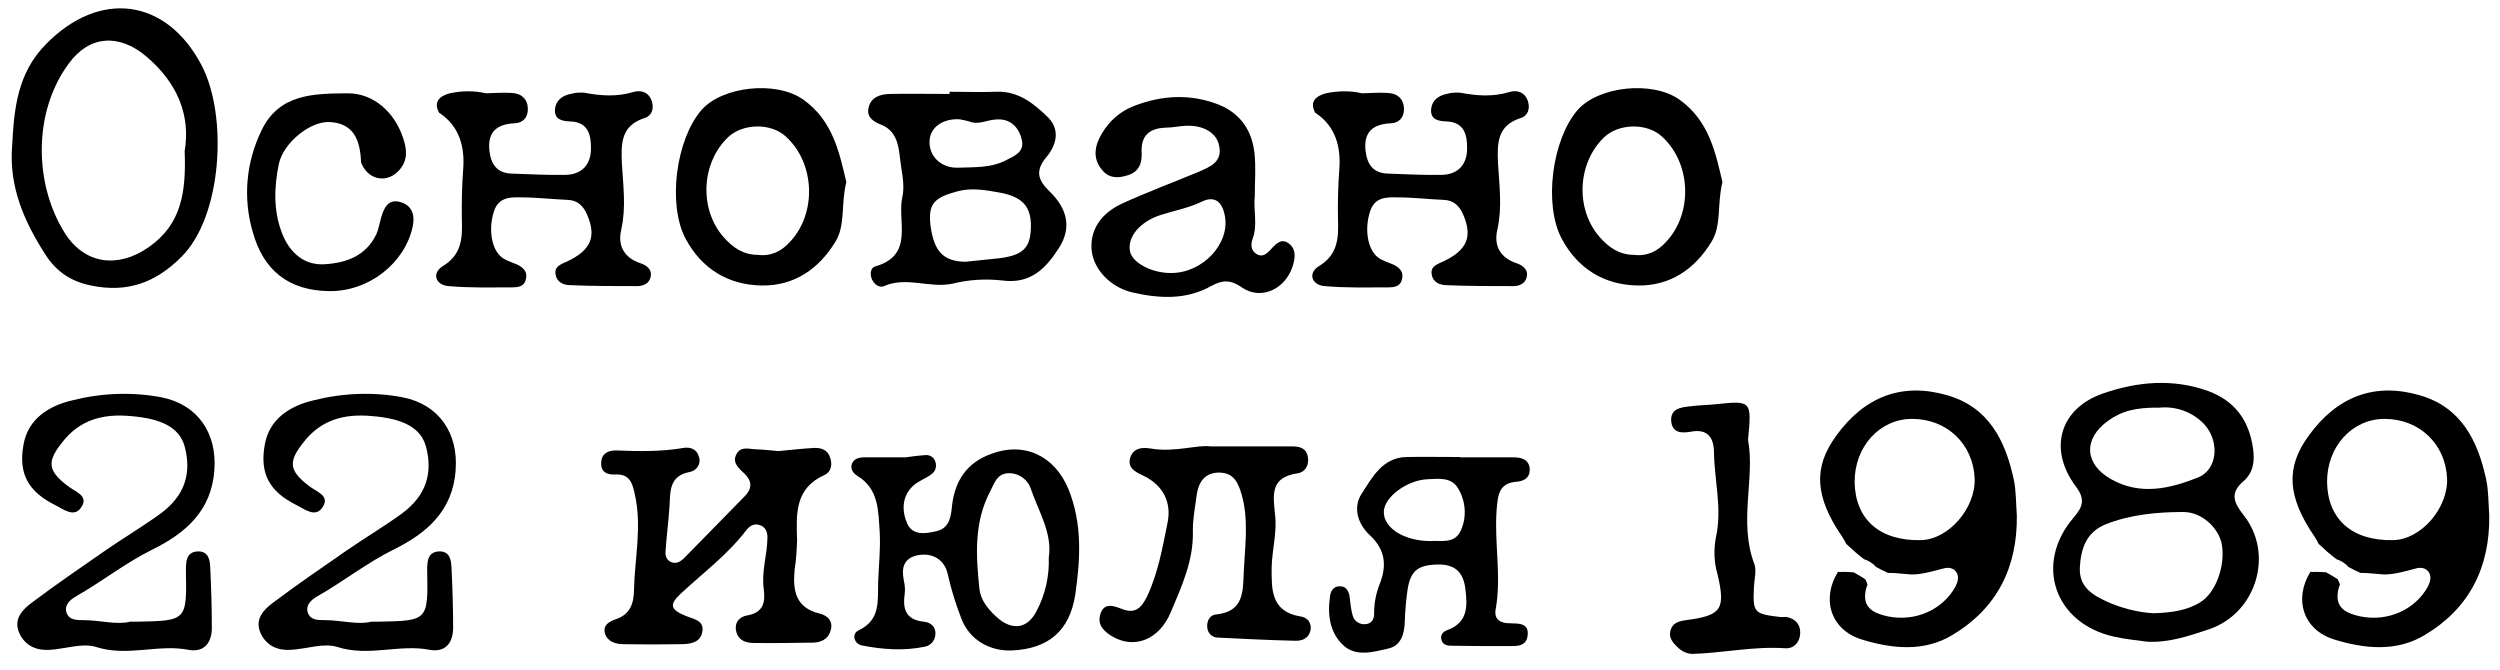
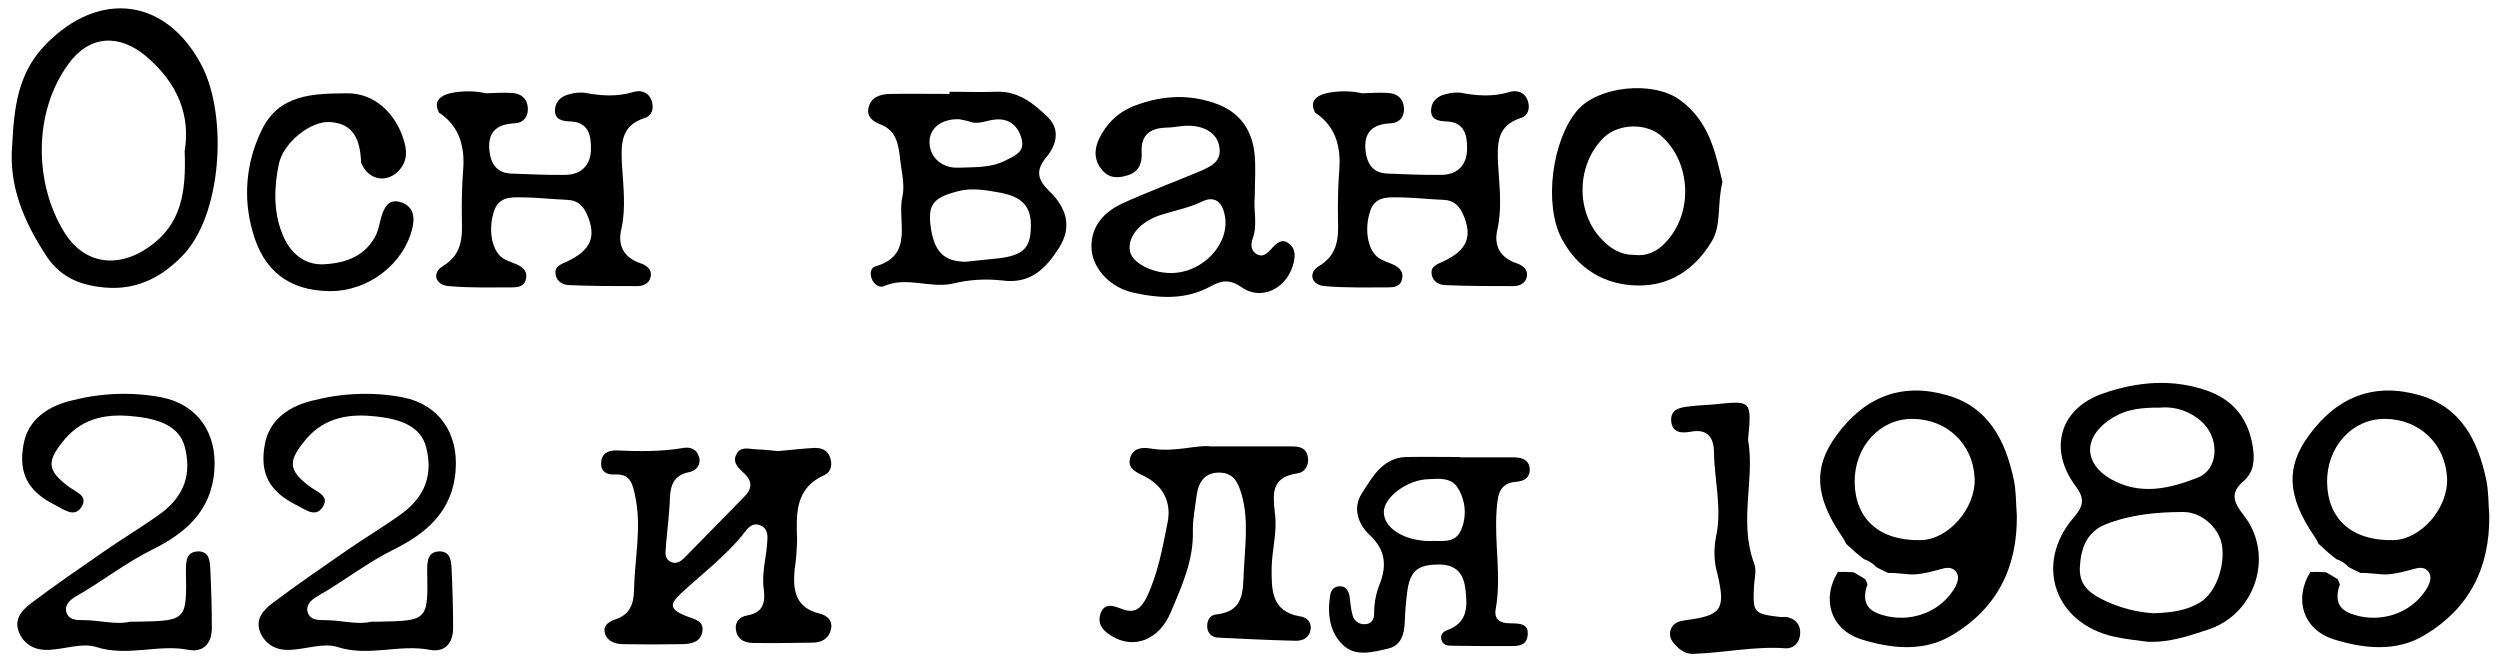
<svg xmlns="http://www.w3.org/2000/svg" width="112" height="30" viewBox="0 0 112 30" fill="none">
  <path d="M111.379 21.468C111.491 21.986 111.477 22.546 111.519 23.092C111.547 25.43 110.623 27.264 108.621 28.454C107.347 29.224 105.891 29.056 104.575 28.65C103.161 28.216 102.755 26.816 103.511 25.612C103.539 25.612 103.553 25.626 103.581 25.626C103.791 25.612 104.001 25.626 104.211 25.64C104.379 25.738 104.561 25.836 104.729 25.948C104.771 26.032 104.813 26.116 104.827 26.2C104.771 26.326 104.743 26.452 104.729 26.578C104.645 27.278 105.177 27.488 105.737 27.614C106.969 27.866 108.201 27.32 108.775 26.27C108.859 26.088 108.929 25.892 108.845 25.696C108.719 25.43 108.453 25.402 108.215 25.472C107.641 25.626 107.067 25.78 106.647 25.724C106.269 25.696 106.073 25.668 105.877 25.668C105.835 25.668 105.793 25.668 105.751 25.668C105.555 25.584 105.373 25.486 105.191 25.388C105.177 25.36 105.163 25.346 105.149 25.332C105.009 25.206 104.855 25.108 104.673 25.052C104.393 24.842 104.127 24.604 103.875 24.366C103.819 24.254 103.763 24.142 103.693 24.044C102.447 22.224 102.405 20.922 103.427 19.522C104.701 17.758 106.381 17.128 108.383 17.702C110.259 18.234 111.001 19.732 111.379 21.468ZM107.221 24.198C108.467 24.17 109.685 22.756 109.629 21.426C109.559 19.886 108.383 18.766 106.829 18.766C105.373 18.766 104.239 20.012 104.253 21.608C104.281 23.274 105.387 24.24 107.221 24.198Z" fill="black" />
  <path d="M100.499 21.566C99.883 22.098 100.079 22.518 100.513 23.078C101.885 24.8 101.101 27.46 98.973 28.188C98.091 28.482 97.167 28.804 96.187 28.748C95.697 28.678 95.207 28.636 94.717 28.524C92.043 27.936 91.119 25.262 92.897 23.19C93.317 22.7 93.429 22.364 92.995 21.79C91.749 20.124 92.267 18.29 94.241 17.618C95.753 17.1 97.335 16.946 98.931 17.52C100.135 17.968 100.751 18.836 100.933 20.068C101.017 20.642 100.961 21.174 100.499 21.566ZM94.423 18.864C93.317 19.676 93.387 20.796 94.577 21.468C95.893 22.21 97.209 21.888 98.455 21.398C99.365 21.048 99.449 19.746 98.735 18.99C98.217 18.458 97.489 18.192 96.761 18.262C95.669 18.248 95.039 18.416 94.423 18.864ZM98.567 26.984C99.253 26.578 99.715 25.346 99.533 24.366C99.393 23.666 98.665 22.938 97.811 22.938C96.635 22.938 95.431 23.05 94.311 23.498C93.471 23.848 93.219 24.576 93.177 25.43C93.135 26.312 93.765 26.662 94.395 26.956C95.053 27.25 95.767 27.432 96.481 27.474C97.265 27.446 97.951 27.362 98.567 26.984Z" fill="black" />
  <path d="M90.214 21.468C90.326 21.986 90.312 22.546 90.354 23.092C90.382 25.43 89.458 27.264 87.456 28.454C86.182 29.224 84.726 29.056 83.41 28.65C81.996 28.216 81.59 26.816 82.346 25.612C82.374 25.612 82.388 25.626 82.416 25.626C82.626 25.612 82.836 25.626 83.046 25.64C83.214 25.738 83.396 25.836 83.564 25.948C83.606 26.032 83.648 26.116 83.662 26.2C83.606 26.326 83.578 26.452 83.564 26.578C83.48 27.278 84.012 27.488 84.572 27.614C85.804 27.866 87.036 27.32 87.61 26.27C87.694 26.088 87.764 25.892 87.68 25.696C87.554 25.43 87.288 25.402 87.05 25.472C86.476 25.626 85.902 25.78 85.482 25.724C85.104 25.696 84.908 25.668 84.712 25.668C84.67 25.668 84.628 25.668 84.586 25.668C84.39 25.584 84.208 25.486 84.026 25.388C84.012 25.36 83.998 25.346 83.984 25.332C83.844 25.206 83.69 25.108 83.508 25.052C83.228 24.842 82.962 24.604 82.71 24.366C82.654 24.254 82.598 24.142 82.528 24.044C81.282 22.224 81.24 20.922 82.262 19.522C83.536 17.758 85.216 17.128 87.218 17.702C89.094 18.234 89.836 19.732 90.214 21.468ZM86.056 24.198C87.302 24.17 88.52 22.756 88.464 21.426C88.394 19.886 87.218 18.766 85.664 18.766C84.208 18.766 83.074 20.012 83.088 21.608C83.116 23.274 84.222 24.24 86.056 24.198Z" fill="black" />
  <path d="M80.048 27.642C80.44 27.726 80.664 27.978 80.65 28.37C80.636 28.776 80.356 29.07 79.978 29.042C78.578 28.944 77.22 29.252 75.834 29.294C75.582 29.294 75.344 29.182 75.162 29C74.938 28.79 74.742 28.566 74.84 28.23C74.938 27.894 75.232 27.824 75.54 27.782C77.122 27.572 77.318 27.306 76.94 25.71C76.786 25.178 76.772 24.632 76.87 24.086C77.164 22.784 76.8 21.524 76.786 20.236C76.772 19.592 76.492 19.2 75.75 19.34C75.344 19.41 74.91 19.41 74.868 18.85C74.84 18.304 75.302 18.248 75.694 18.206C76.1 18.15 76.492 18.15 76.884 18.108C78.466 17.94 78.48 17.954 78.312 19.704C78.634 21.426 77.878 23.372 78.592 25.262C78.704 25.556 78.592 25.948 78.578 26.284C78.522 27.446 78.564 27.502 79.754 27.642C79.852 27.656 79.95 27.628 80.048 27.642Z" fill="black" />
  <path d="M67.623 27.922C68.029 27.936 68.519 27.894 68.435 28.496C68.351 29.028 67.847 28.93 67.469 28.944C66.671 28.944 65.873 28.944 65.075 28.93C64.879 28.93 64.655 28.916 64.585 28.692C64.501 28.454 64.641 28.3 64.837 28.23C65.761 27.894 65.747 27.166 65.649 26.382C65.565 25.71 65.257 25.304 64.501 25.29C63.563 25.29 63.199 25.528 63.059 26.41C62.989 26.9 62.947 27.404 62.933 27.894C62.905 28.44 62.751 28.93 62.191 29.056C61.519 29.21 60.749 29.434 60.189 28.916C59.573 28.356 59.461 27.53 59.587 26.704C59.615 26.438 59.783 26.228 60.091 26.27C60.301 26.284 60.413 26.48 60.455 26.676C60.497 26.97 60.511 27.264 60.595 27.558C60.651 27.81 60.889 27.978 61.141 27.964C61.449 27.964 61.575 27.726 61.561 27.46C61.561 27.012 61.645 26.578 61.813 26.158C62.135 25.332 62.065 24.632 61.379 23.988C60.819 23.47 60.595 22.728 61.015 22.098C61.477 21.384 61.939 20.502 63.003 20.474C63.801 20.46 64.599 20.474 65.397 20.474V20.488C66.181 20.488 66.979 20.488 67.777 20.488C68.155 20.488 68.505 20.572 68.533 21.02C68.547 21.384 68.295 21.552 67.959 21.58C67.133 21.636 67.105 22.196 67.049 22.84C66.937 24.324 67.273 25.808 67.007 27.292C66.923 27.74 67.203 27.922 67.623 27.922ZM65.453 23.75C65.719 23.148 65.663 22.448 65.327 21.888C65.047 21.384 64.487 21.44 63.983 21.468C63.045 21.496 62.009 22.266 61.995 22.924C61.981 23.652 62.891 24.226 64.053 24.24C64.543 24.198 65.173 24.394 65.453 23.75Z" fill="black" />
  <path d="M58.243 27.614C58.397 27.628 58.537 27.698 58.635 27.824C58.719 27.964 58.747 28.118 58.705 28.258C58.621 28.608 58.327 28.72 58.005 28.706C56.871 28.678 55.723 28.622 54.575 28.566C54.309 28.566 54.099 28.37 54.085 28.104C54.057 27.824 54.197 27.558 54.463 27.53C55.737 27.404 55.681 26.508 55.723 25.57C55.779 24.422 55.947 23.288 55.625 22.154C55.471 21.622 55.275 21.202 54.673 21.174C53.987 21.146 53.693 21.58 53.609 22.196C53.539 22.742 53.427 23.288 53.441 23.82C53.469 25.122 52.937 26.27 52.461 27.404C51.929 28.692 50.795 29.084 49.829 28.51C49.451 28.286 49.171 28.006 49.283 27.558C49.437 26.984 49.857 27.124 50.249 27.278C50.851 27.516 51.131 27.25 51.397 26.704C51.887 25.654 52.083 24.52 52.307 23.414C52.489 22.518 52.125 21.748 51.229 21.314C50.865 21.146 50.459 20.95 50.655 20.446C50.823 20.04 51.215 20.04 51.565 20.096C52.615 20.278 53.651 19.914 54.225 19.998C55.737 19.998 56.787 19.998 57.837 19.998C58.145 19.998 58.453 20.026 58.565 20.362C58.691 20.754 58.509 21.146 58.145 21.202C56.913 21.384 57.025 22.126 57.123 23.064C57.221 23.834 56.983 24.646 56.969 25.444C56.969 26.382 56.927 27.39 58.243 27.614Z" fill="black" />
-   <path d="M47.867 21.916C48.497 23.47 48.399 25.052 48.175 26.62C47.923 28.286 46.943 29.07 45.333 29.14C44.339 29.182 43.443 28.664 43.079 27.74C42.827 27.096 42.617 26.424 42.463 25.738C42.323 25.066 41.777 24.758 41.133 24.87C40.489 24.996 40.377 25.43 40.489 25.99C40.531 26.186 40.559 26.396 40.531 26.592C40.433 27.278 40.573 27.768 41.385 27.852C41.707 27.88 41.945 28.09 41.903 28.454C41.875 28.72 41.679 28.93 41.427 28.972C40.489 29.168 39.537 29.098 38.613 28.916C38.263 28.846 38.137 28.398 38.459 28.244C39.467 27.768 39.313 26.9 39.341 26.074C39.369 25.318 39.453 24.576 39.411 23.834C39.341 22.896 39.383 21.902 38.403 21.314C38.221 21.202 38.109 21.02 38.151 20.824C38.235 20.53 38.501 20.488 38.753 20.488C39.257 20.488 39.761 20.488 40.587 20.488C40.657 20.474 41.049 20.418 41.441 20.39C41.651 20.362 41.847 20.488 41.903 20.684C41.973 20.88 41.917 21.104 41.749 21.23C41.483 21.44 41.119 21.552 40.881 21.79C40.391 22.266 40.405 22.91 40.643 23.456C40.895 24.016 41.497 23.904 41.973 23.792C42.575 23.638 42.603 23.092 42.659 22.588C42.799 21.524 43.317 20.74 44.367 20.348C45.879 19.76 47.251 20.418 47.867 21.916ZM46.453 27.348C46.831 26.62 47.013 25.808 46.985 24.982C47.153 23.89 46.537 22.938 46.187 21.916C46.047 21.468 45.613 21.174 45.151 21.202C44.661 21.23 44.549 21.65 44.367 22C43.625 23.4 43.723 24.898 43.877 26.382C43.933 26.886 44.269 27.292 44.633 27.628C45.333 28.272 46.033 28.188 46.453 27.348Z" fill="black" />
  <path d="M36.718 27.488C37.068 27.572 37.348 27.824 37.208 28.258C37.096 28.65 36.76 28.79 36.396 28.79C35.5 28.804 34.604 28.818 33.708 28.804C33.316 28.79 33.022 28.622 32.966 28.202C32.924 27.852 33.148 27.628 33.47 27.572C34.212 27.446 34.296 26.97 34.212 26.354C34.114 25.598 34.366 24.87 34.38 24.128C34.394 23.876 34.324 23.624 34.044 23.526C33.778 23.428 33.568 23.568 33.414 23.778C32.588 24.856 31.496 25.668 30.516 26.578C29.97 27.082 30.012 27.306 30.74 27.6C31.132 27.754 31.58 27.81 31.454 28.356C31.342 28.804 30.894 28.86 30.474 28.86C29.634 28.874 28.78 28.874 27.94 28.86C27.576 28.86 27.212 28.748 27.1 28.37C27.002 27.992 27.31 27.838 27.59 27.74C28.22 27.53 28.388 27.054 28.402 26.466C28.43 25.024 28.766 23.61 28.444 22.168C28.332 21.608 28.192 21.216 27.534 21.258C27.198 21.272 26.918 21.146 26.932 20.754C26.932 20.306 27.268 20.166 27.632 20.18C28.64 20.222 29.634 20.236 30.614 20.068C30.922 20.012 31.23 20.124 31.314 20.474C31.37 20.614 31.342 20.782 31.258 20.908C31.174 21.034 31.048 21.118 30.894 21.146C30.012 21.314 30.026 21.958 29.998 22.63C29.956 23.316 29.858 24.016 29.816 24.716C29.802 24.898 29.858 25.108 30.096 25.192C30.306 25.262 30.474 25.164 30.628 25.024C31.538 24.1 32.434 23.176 33.344 22.252C33.778 21.818 33.652 21.468 33.246 21.118C33.022 20.908 32.812 20.67 32.994 20.348C33.162 20.012 33.498 20.096 33.778 20.124C34.184 20.138 34.576 20.18 34.87 20.208C35.472 20.152 35.962 20.096 36.466 20.068C36.788 20.054 37.068 20.152 37.18 20.474C37.306 20.796 37.236 21.132 36.956 21.272C35.612 21.86 35.668 23.008 35.71 24.184C35.696 24.632 35.668 25.08 35.598 25.528C35.514 26.438 35.626 27.222 36.718 27.488Z" fill="black" />
  <path d="M18.046 17.8C19.67 18.122 20.538 19.41 20.412 21.062C20.286 22.91 19.082 23.904 17.64 24.618C16.422 25.22 15.372 26.06 14.21 26.718C13.944 26.872 13.678 27.11 13.79 27.446C13.902 27.782 14.238 27.782 14.546 27.782C15.288 27.782 16.03 28.006 16.632 27.852C16.828 27.852 16.87 27.852 16.926 27.852C19.18 27.81 19.18 27.81 19.138 25.542C19.138 25.122 19.166 24.702 19.712 24.702C20.174 24.716 20.216 25.122 20.23 25.472C20.272 26.368 20.3 27.264 20.3 28.16C20.286 28.818 19.936 29.238 19.25 29.112C17.892 28.846 16.52 29.434 15.12 28.986C14.504 28.79 13.748 29.07 13.048 29.112C12.46 29.154 11.956 28.944 11.69 28.398C11.382 27.754 11.802 27.32 12.236 26.998C13.314 26.186 14.42 25.43 15.512 24.674C16.338 24.1 17.192 23.596 18.004 23.008C19.082 22.21 19.404 21.216 19.082 19.998C18.844 19.158 18.06 18.752 16.66 18.64C15.442 18.528 14.392 18.794 13.608 19.802C12.908 20.67 12.936 21.076 13.832 21.762C14.154 22.028 14.812 22.196 14.448 22.728C14.126 23.218 13.636 22.798 13.258 22.616C12.068 22.014 11.634 21.216 11.858 19.942C12.054 18.752 13.02 18.178 14.028 17.94C15.344 17.604 16.716 17.548 18.046 17.8Z" fill="black" />
  <path d="M7.237 17.8C8.861 18.122 9.729 19.41 9.603 21.062C9.477 22.91 8.273 23.904 6.831 24.618C5.613 25.22 4.563 26.06 3.401 26.718C3.135 26.872 2.869 27.11 2.981 27.446C3.093 27.782 3.429 27.782 3.737 27.782C4.479 27.782 5.221 28.006 5.823 27.852C6.019 27.852 6.061 27.852 6.117 27.852C8.371 27.81 8.371 27.81 8.329 25.542C8.329 25.122 8.357 24.702 8.903 24.702C9.365 24.716 9.407 25.122 9.421 25.472C9.463 26.368 9.491 27.264 9.491 28.16C9.477 28.818 9.127 29.238 8.441 29.112C7.083 28.846 5.711 29.434 4.311 28.986C3.695 28.79 2.939 29.07 2.239 29.112C1.651 29.154 1.147 28.944 0.881 28.398C0.573 27.754 0.993 27.32 1.427 26.998C2.505 26.186 3.611 25.43 4.703 24.674C5.529 24.1 6.383 23.596 7.195 23.008C8.273 22.21 8.595 21.216 8.273 19.998C8.035 19.158 7.251 18.752 5.851 18.64C4.633 18.528 3.583 18.794 2.799 19.802C2.099 20.67 2.127 21.076 3.023 21.762C3.345 22.028 4.003 22.196 3.639 22.728C3.317 23.218 2.827 22.798 2.449 22.616C1.259 22.014 0.825 21.216 1.049 19.942C1.245 18.752 2.211 18.178 3.219 17.94C4.535 17.604 5.907 17.548 7.237 17.8Z" fill="black" />
  <path d="M75.234 4.46C76.578 5.412 76.858 6.868 77.166 8.156C76.914 9.164 77.138 10.074 76.676 10.83C75.934 12.048 74.828 12.818 73.358 12.79C71.86 12.762 70.684 12.034 69.97 10.704C69.144 9.164 69.536 6.252 70.67 4.936C71.608 3.858 74.03 3.606 75.234 4.46ZM74.646 10.83C75.85 9.542 75.766 7.302 74.45 6.112C73.778 5.496 72.518 5.524 71.86 6.154C70.656 7.316 70.572 9.374 71.664 10.62C72.07 11.082 72.546 11.418 73.204 11.418C73.792 11.488 74.254 11.264 74.646 10.83Z" fill="black" />
  <path d="M67.951 11.796C68.245 11.894 68.496 12.104 68.385 12.454C68.314 12.706 68.062 12.818 67.796 12.818C66.802 12.818 65.808 12.818 64.814 12.776C64.507 12.776 64.198 12.65 64.142 12.3C64.073 11.922 64.394 11.838 64.66 11.712C65.725 11.208 65.977 10.606 65.556 9.626C65.388 9.234 65.136 8.968 64.674 8.954C63.989 8.926 63.288 8.842 62.589 8.842C62.099 8.828 61.581 8.842 61.385 9.458C61.118 10.242 61.258 11.18 61.748 11.544C61.944 11.684 62.197 11.754 62.42 11.852C62.715 11.992 62.91 12.202 62.798 12.552C62.715 12.846 62.434 12.874 62.197 12.874C61.245 12.874 60.292 12.902 59.355 12.818C58.752 12.776 58.584 12.23 59.089 11.922C59.928 11.418 59.971 10.676 59.943 9.864C59.928 9.122 59.943 8.38 59.998 7.624C60.083 6.616 59.858 5.664 58.92 5.048C58.641 4.53 58.99 4.292 59.397 4.18C59.928 4.068 60.489 4.054 61.02 4.18C61.426 4.166 61.819 4.138 62.211 4.166C62.602 4.194 62.868 4.418 62.897 4.824C62.925 5.23 62.7 5.51 62.294 5.524C61.511 5.566 61.09 5.902 61.175 6.742C61.245 7.358 61.511 7.764 62.197 7.778C62.995 7.806 63.792 7.848 64.591 7.834C65.29 7.82 65.71 7.4 65.725 6.7C65.739 6.084 65.626 5.468 64.8 5.44C64.422 5.426 64.073 5.356 64.115 4.88C64.156 4.488 64.451 4.278 64.814 4.208C65.01 4.152 65.207 4.138 65.416 4.152C66.159 4.292 66.873 4.348 67.615 4.124C67.978 4.012 68.329 4.138 68.454 4.544C68.552 4.866 68.454 5.188 68.132 5.286C67.082 5.622 67.069 6.392 67.111 7.316C67.166 8.296 67.306 9.29 67.082 10.284C66.915 10.998 67.195 11.544 67.951 11.796Z" fill="black" />
-   <path d="M57.796 10.956C58.076 11.208 58.02 11.586 57.908 11.936C57.572 12.972 56.466 13.476 55.612 12.86C55.094 12.51 54.744 12.552 54.254 12.818C53.148 13.434 51.972 13.378 50.782 13.112C49.788 12.902 49.004 12.104 48.906 11.222C48.822 10.354 49.27 9.584 50.264 9.122C51.398 8.604 52.56 8.17 53.708 7.694C54.212 7.47 54.772 7.26 54.618 6.532C54.506 5.944 53.904 5.594 53.106 5.636C52.812 5.65 52.518 5.72 52.21 5.72C51.496 5.748 51.104 6.07 51.146 6.84C51.174 7.33 51.006 7.722 50.488 7.862C50.082 7.988 49.69 7.988 49.396 7.638C49.018 7.218 49.004 6.728 49.228 6.238C49.55 5.552 50.11 5.006 50.824 4.74C52.056 4.264 53.33 4.194 54.59 4.684C55.57 5.076 56.088 5.846 56.2 6.854C56.27 7.484 56.214 8.142 56.214 8.786C56.144 9.43 56.354 10.06 56.116 10.704C56.032 10.942 56.032 11.208 56.284 11.376C56.55 11.544 56.746 11.376 56.928 11.18C57.166 10.914 57.432 10.62 57.796 10.956ZM52.476 12.23C53.89 12.23 55.122 10.9 54.87 9.654C54.758 9.052 54.422 8.744 53.834 9.038C53.246 9.318 52.63 9.43 52.014 9.626C51.048 9.934 50.488 10.634 50.628 11.278C50.74 11.782 51.622 12.244 52.476 12.23Z" fill="black" />
+   <path d="M57.796 10.956C58.076 11.208 58.02 11.586 57.908 11.936C57.572 12.972 56.466 13.476 55.612 12.86C55.094 12.51 54.744 12.552 54.254 12.818C53.148 13.434 51.972 13.378 50.782 13.112C49.788 12.902 49.004 12.104 48.906 11.222C48.822 10.354 49.27 9.584 50.264 9.122C51.398 8.604 52.56 8.17 53.708 7.694C54.212 7.47 54.772 7.26 54.618 6.532C54.506 5.944 53.904 5.594 53.106 5.636C52.812 5.65 52.518 5.72 52.21 5.72C51.496 5.748 51.104 6.07 51.146 6.84C51.174 7.33 51.006 7.722 50.488 7.862C50.082 7.988 49.69 7.988 49.396 7.638C49.018 7.218 49.004 6.728 49.228 6.238C49.55 5.552 50.11 5.006 50.824 4.74C52.056 4.264 53.33 4.194 54.59 4.684C55.57 5.076 56.088 5.846 56.2 6.854C56.27 7.484 56.214 8.142 56.214 8.786C56.144 9.43 56.354 10.06 56.116 10.704C56.032 10.942 56.032 11.208 56.284 11.376C56.55 11.544 56.746 11.376 56.928 11.18C57.166 10.914 57.432 10.62 57.796 10.956ZM52.476 12.23C53.89 12.23 55.122 10.9 54.87 9.654C54.758 9.052 54.422 8.744 53.834 9.038C53.246 9.318 52.63 9.43 52.014 9.626C51.048 9.934 50.488 10.634 50.628 11.278C50.74 11.782 51.622 12.244 52.476 12.23" fill="black" />
  <path d="M47.007 8.562C47.763 9.29 48.057 10.144 47.441 11.11C46.853 12.02 46.181 12.734 44.907 12.566C44.165 12.482 43.409 12.524 42.681 12.706C41.659 12.93 40.623 12.37 39.601 12.818C39.391 12.916 39.125 12.72 39.041 12.454C38.971 12.244 39.013 11.992 39.209 11.936C40.987 11.432 40.175 9.892 40.427 8.814C40.553 8.254 40.371 7.624 40.315 7.036C40.245 6.434 40.133 5.846 39.461 5.58C39.125 5.454 38.803 5.23 38.915 4.81C39.027 4.348 39.433 4.222 39.853 4.208C40.749 4.194 41.645 4.208 42.541 4.208V4.11C43.241 4.11 43.927 4.138 44.627 4.11C45.635 4.068 46.335 4.656 46.965 5.272C47.511 5.832 47.315 6.518 46.881 7.036C46.363 7.652 46.503 8.072 47.007 8.562ZM41.645 6.266C41.589 6.98 42.149 7.554 42.961 7.512C43.647 7.484 44.361 7.526 45.019 7.204C45.425 6.994 45.915 6.826 45.775 6.252C45.635 5.678 45.243 5.286 44.585 5.356C44.193 5.384 43.829 5.608 43.423 5.44C43.269 5.398 43.129 5.37 42.975 5.342C42.233 5.314 41.701 5.692 41.645 6.266ZM46.181 10.242C46.223 9.29 45.845 8.828 44.809 8.632C44.179 8.52 43.535 8.394 42.877 8.576C41.827 8.856 41.575 9.15 41.687 10.102C41.841 11.264 42.261 11.712 43.255 11.726C43.745 11.67 44.249 11.628 44.739 11.572C45.803 11.446 46.153 11.124 46.181 10.242Z" fill="black" />
-   <path d="M35.984 4.46C37.328 5.412 37.608 6.868 37.916 8.156C37.664 9.164 37.888 10.074 37.426 10.83C36.684 12.048 35.578 12.818 34.108 12.79C32.61 12.762 31.434 12.034 30.72 10.704C29.894 9.164 30.286 6.252 31.42 4.936C32.358 3.858 34.78 3.606 35.984 4.46ZM35.396 10.83C36.6 9.542 36.516 7.302 35.2 6.112C34.528 5.496 33.268 5.524 32.61 6.154C31.406 7.316 31.322 9.374 32.414 10.62C32.82 11.082 33.296 11.418 33.954 11.418C34.542 11.488 35.004 11.264 35.396 10.83Z" fill="black" />
  <path d="M28.701 11.796C28.994 11.894 29.247 12.104 29.134 12.454C29.064 12.706 28.812 12.818 28.547 12.818C27.552 12.818 26.558 12.818 25.564 12.776C25.256 12.776 24.948 12.65 24.892 12.3C24.823 11.922 25.145 11.838 25.41 11.712C26.474 11.208 26.727 10.606 26.306 9.626C26.139 9.234 25.887 8.968 25.424 8.954C24.738 8.926 24.038 8.842 23.338 8.842C22.849 8.828 22.331 8.842 22.134 9.458C21.869 10.242 22.009 11.18 22.498 11.544C22.695 11.684 22.947 11.754 23.171 11.852C23.465 11.992 23.66 12.202 23.549 12.552C23.465 12.846 23.184 12.874 22.947 12.874C21.994 12.874 21.043 12.902 20.105 12.818C19.503 12.776 19.334 12.23 19.838 11.922C20.678 11.418 20.721 10.676 20.692 9.864C20.678 9.122 20.692 8.38 20.748 7.624C20.832 6.616 20.608 5.664 19.671 5.048C19.39 4.53 19.741 4.292 20.146 4.18C20.678 4.068 21.238 4.054 21.77 4.18C22.177 4.166 22.569 4.138 22.96 4.166C23.352 4.194 23.619 4.418 23.646 4.824C23.674 5.23 23.451 5.51 23.044 5.524C22.261 5.566 21.84 5.902 21.924 6.742C21.994 7.358 22.261 7.764 22.947 7.778C23.744 7.806 24.543 7.848 25.34 7.834C26.041 7.82 26.46 7.4 26.474 6.7C26.488 6.084 26.377 5.468 25.55 5.44C25.172 5.426 24.823 5.356 24.864 4.88C24.907 4.488 25.201 4.278 25.564 4.208C25.761 4.152 25.956 4.138 26.166 4.152C26.909 4.292 27.622 4.348 28.364 4.124C28.729 4.012 29.078 4.138 29.204 4.544C29.302 4.866 29.204 5.188 28.883 5.286C27.832 5.622 27.819 6.392 27.86 7.316C27.916 8.296 28.056 9.29 27.832 10.284C27.665 10.998 27.945 11.544 28.701 11.796Z" fill="black" />
  <path d="M17.98 9.066C18.484 9.234 18.596 9.668 18.484 10.172C18.12 11.81 16.51 13.056 14.774 13.042C12.94 13.028 11.792 12.118 11.316 10.368C10.882 8.87 11.022 7.274 11.708 5.86C12.492 4.194 14.06 4.194 15.558 4.18C16.734 4.166 17.686 5.034 18.064 6.196C18.232 6.7 18.274 7.162 17.91 7.596C17.392 8.212 16.552 8.1 16.216 7.372C16.188 7.33 16.174 7.288 16.174 7.232C16.132 6.308 15.866 5.524 14.774 5.468C13.92 5.412 12.702 6.378 12.492 7.344C12.282 8.366 12.24 9.43 12.632 10.438C12.982 11.362 13.668 11.894 14.536 11.838C15.516 11.782 16.398 11.46 16.86 10.494C16.958 10.27 17 10.018 17.07 9.766C17.196 9.304 17.406 8.87 17.98 9.066Z" fill="black" />
  <path d="M2.057 1.982C4.451 -0.468 7.447 -0.09 9.029 2.92C10.219 5.188 9.953 9.71 8.119 11.516C6.957 12.678 5.683 13.126 4.073 12.79C3.177 12.608 2.533 12.174 2.043 11.418C1.077 9.92 0.391 8.352 0.545 6.518C0.629 4.866 0.783 3.27 2.057 1.982ZM6.649 11.082C8.133 10.06 8.343 8.604 8.273 6.77C8.539 5.174 7.965 3.718 6.537 2.514C5.333 1.506 4.003 1.576 3.079 2.85C1.469 5.02 1.525 8.268 2.911 10.452C3.793 11.838 5.277 12.034 6.649 11.082Z" fill="black" />
</svg>